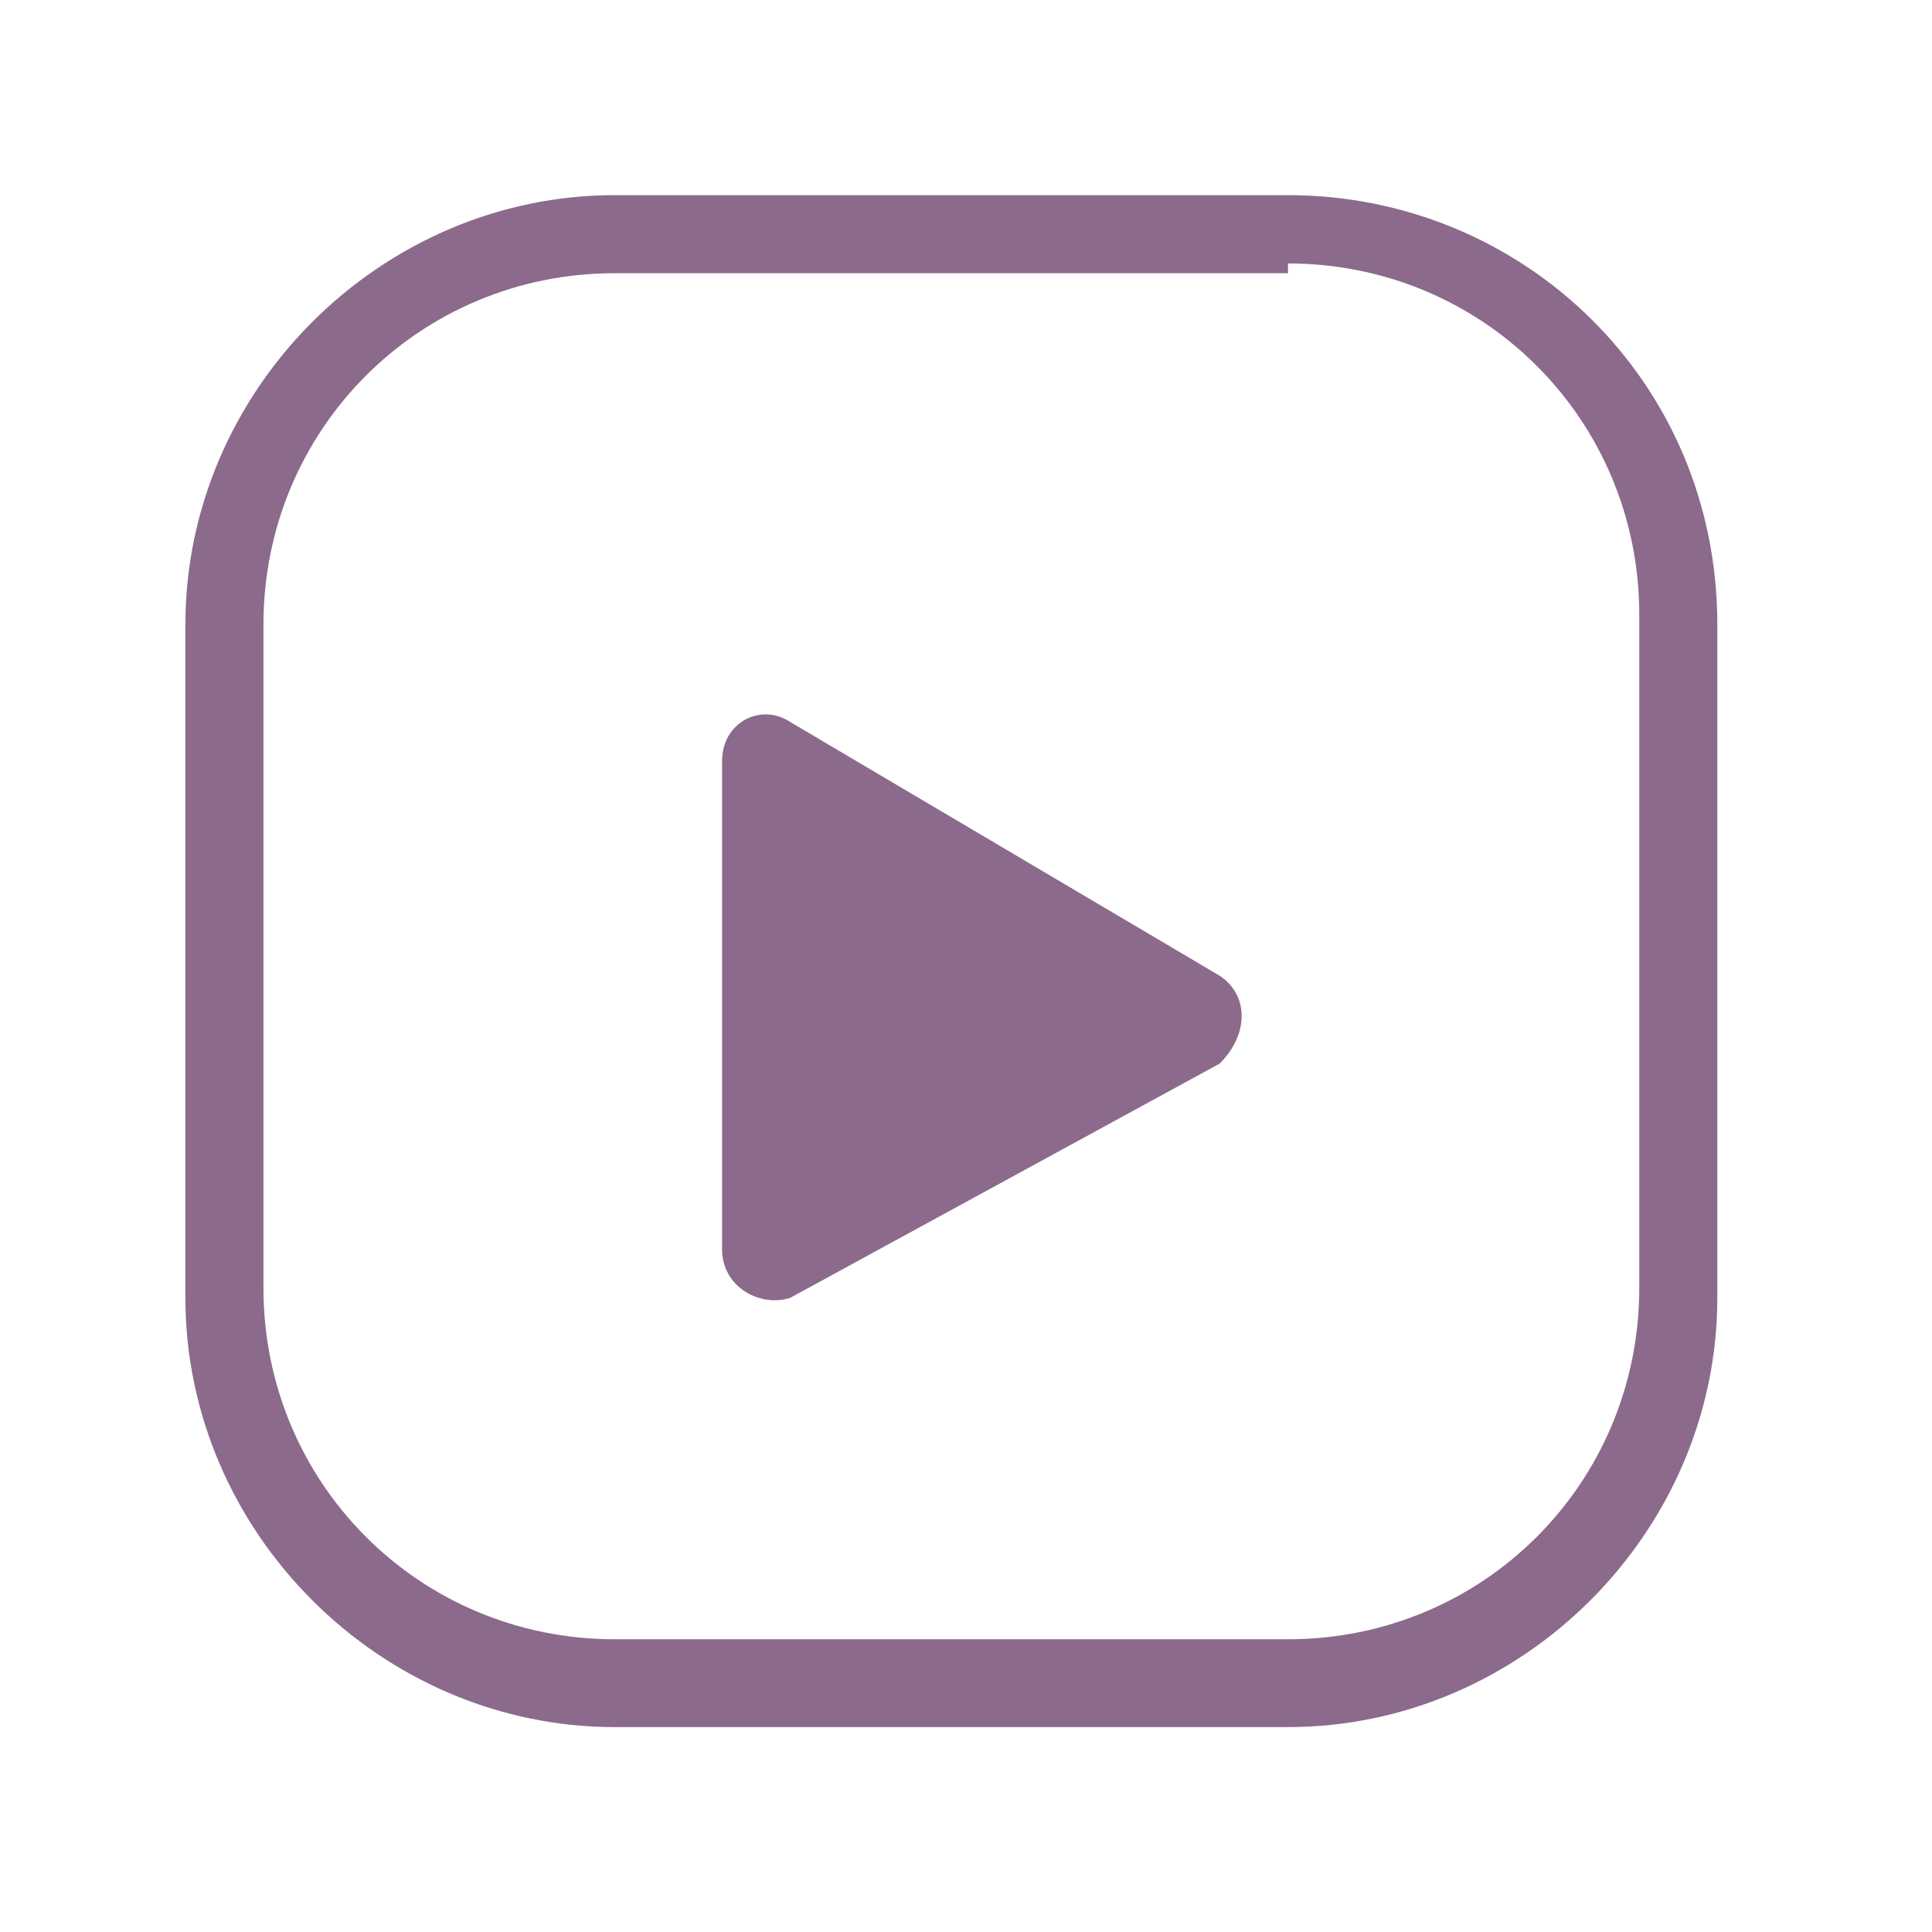
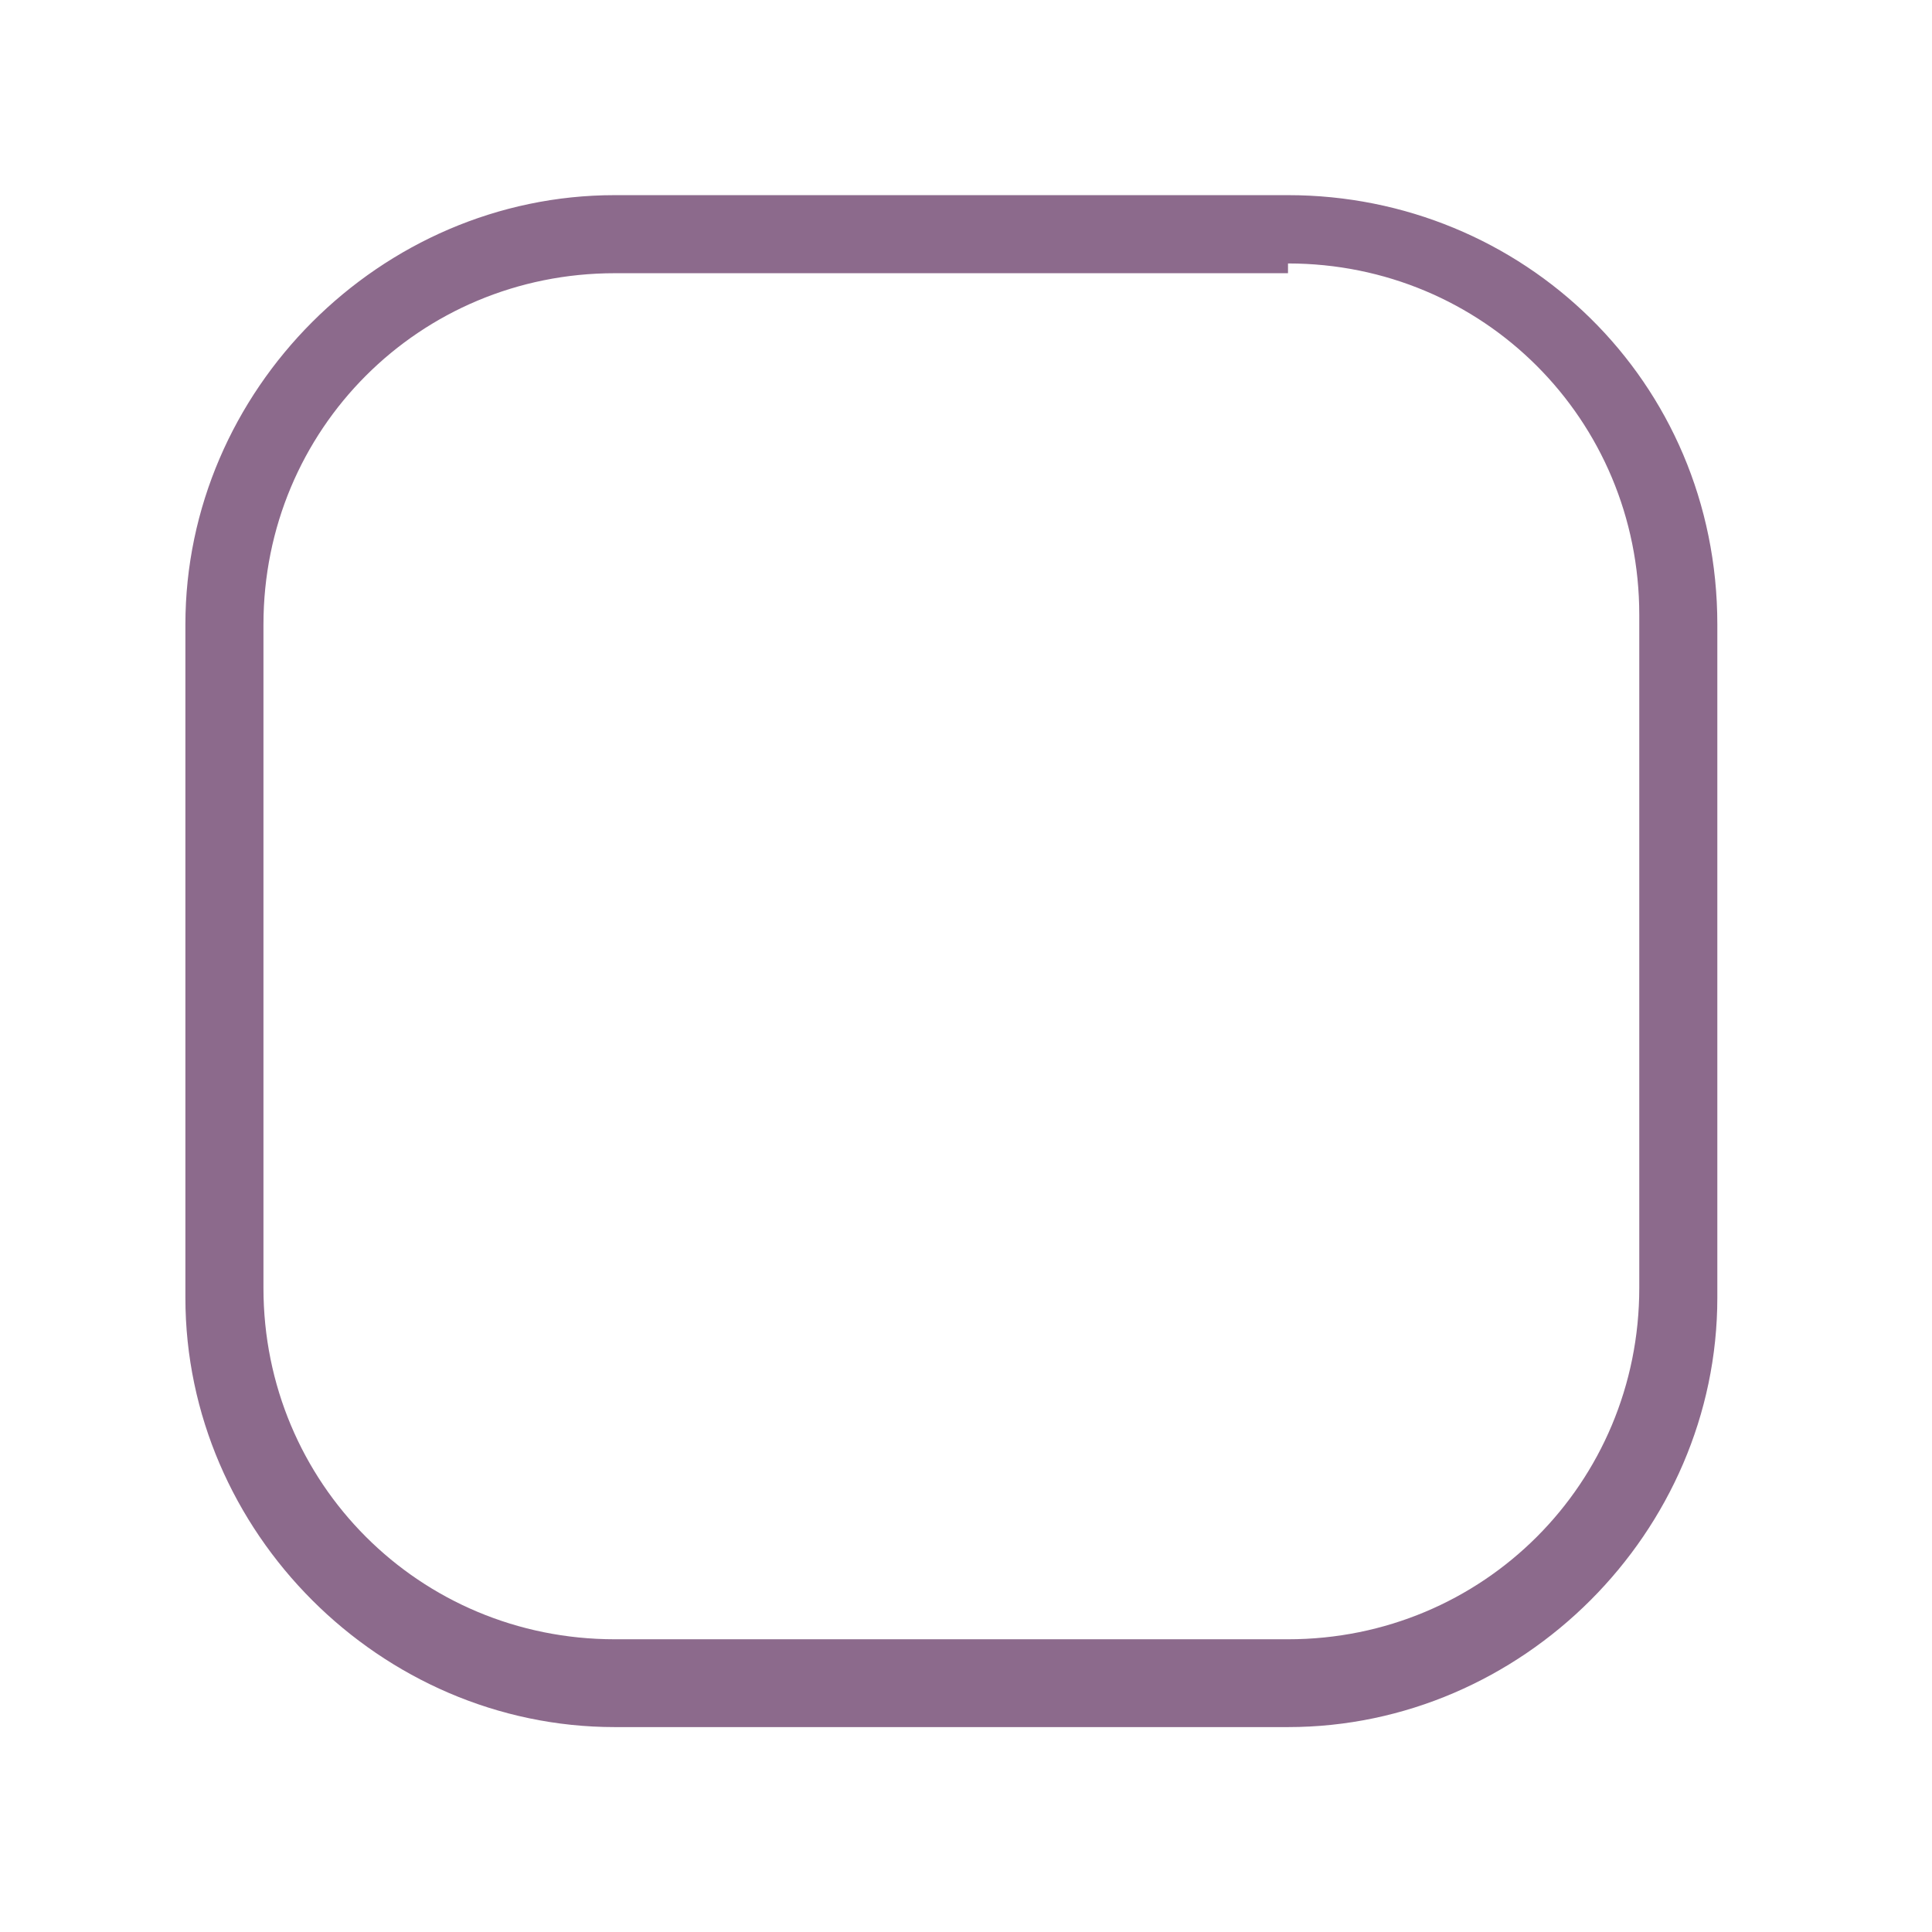
<svg xmlns="http://www.w3.org/2000/svg" version="1.1" id="Ebene_1" x="0px" y="0px" viewBox="0 0 19.8 19.8" style="enable-background:new 0 0 19.8 19.8;" xml:space="preserve">
  <style type="text/css">
	.st0{fill:#8C6A8C;}
</style>
  <g>
    <path class="st0" d="M13.2,2.7c2,0,3.6,1.6,3.6,3.6v6.9c0,2-1.6,3.6-3.6,3.6H6.3c-2,0-3.6-1.6-3.6-3.6V6.4c0-2,1.6-3.6,3.6-3.6h6.9    M13.2,2H6.3C3.9,2,1.9,4,1.9,6.4v6.9c0,2.4,2,4.4,4.4,4.4h6.9c2.4,0,4.4-2,4.4-4.4V6.4C17.6,3.9,15.6,2,13.2,2L13.2,2z" />
-     <path class="st0" d="M7.4,12.8v-5c0-0.4,0.4-0.6,0.7-0.4l4.4,2.6c0.3,0.2,0.3,0.6,0,0.9l-4.4,2.4C7.8,13.4,7.4,13.2,7.4,12.8z" />
  </g>
</svg>